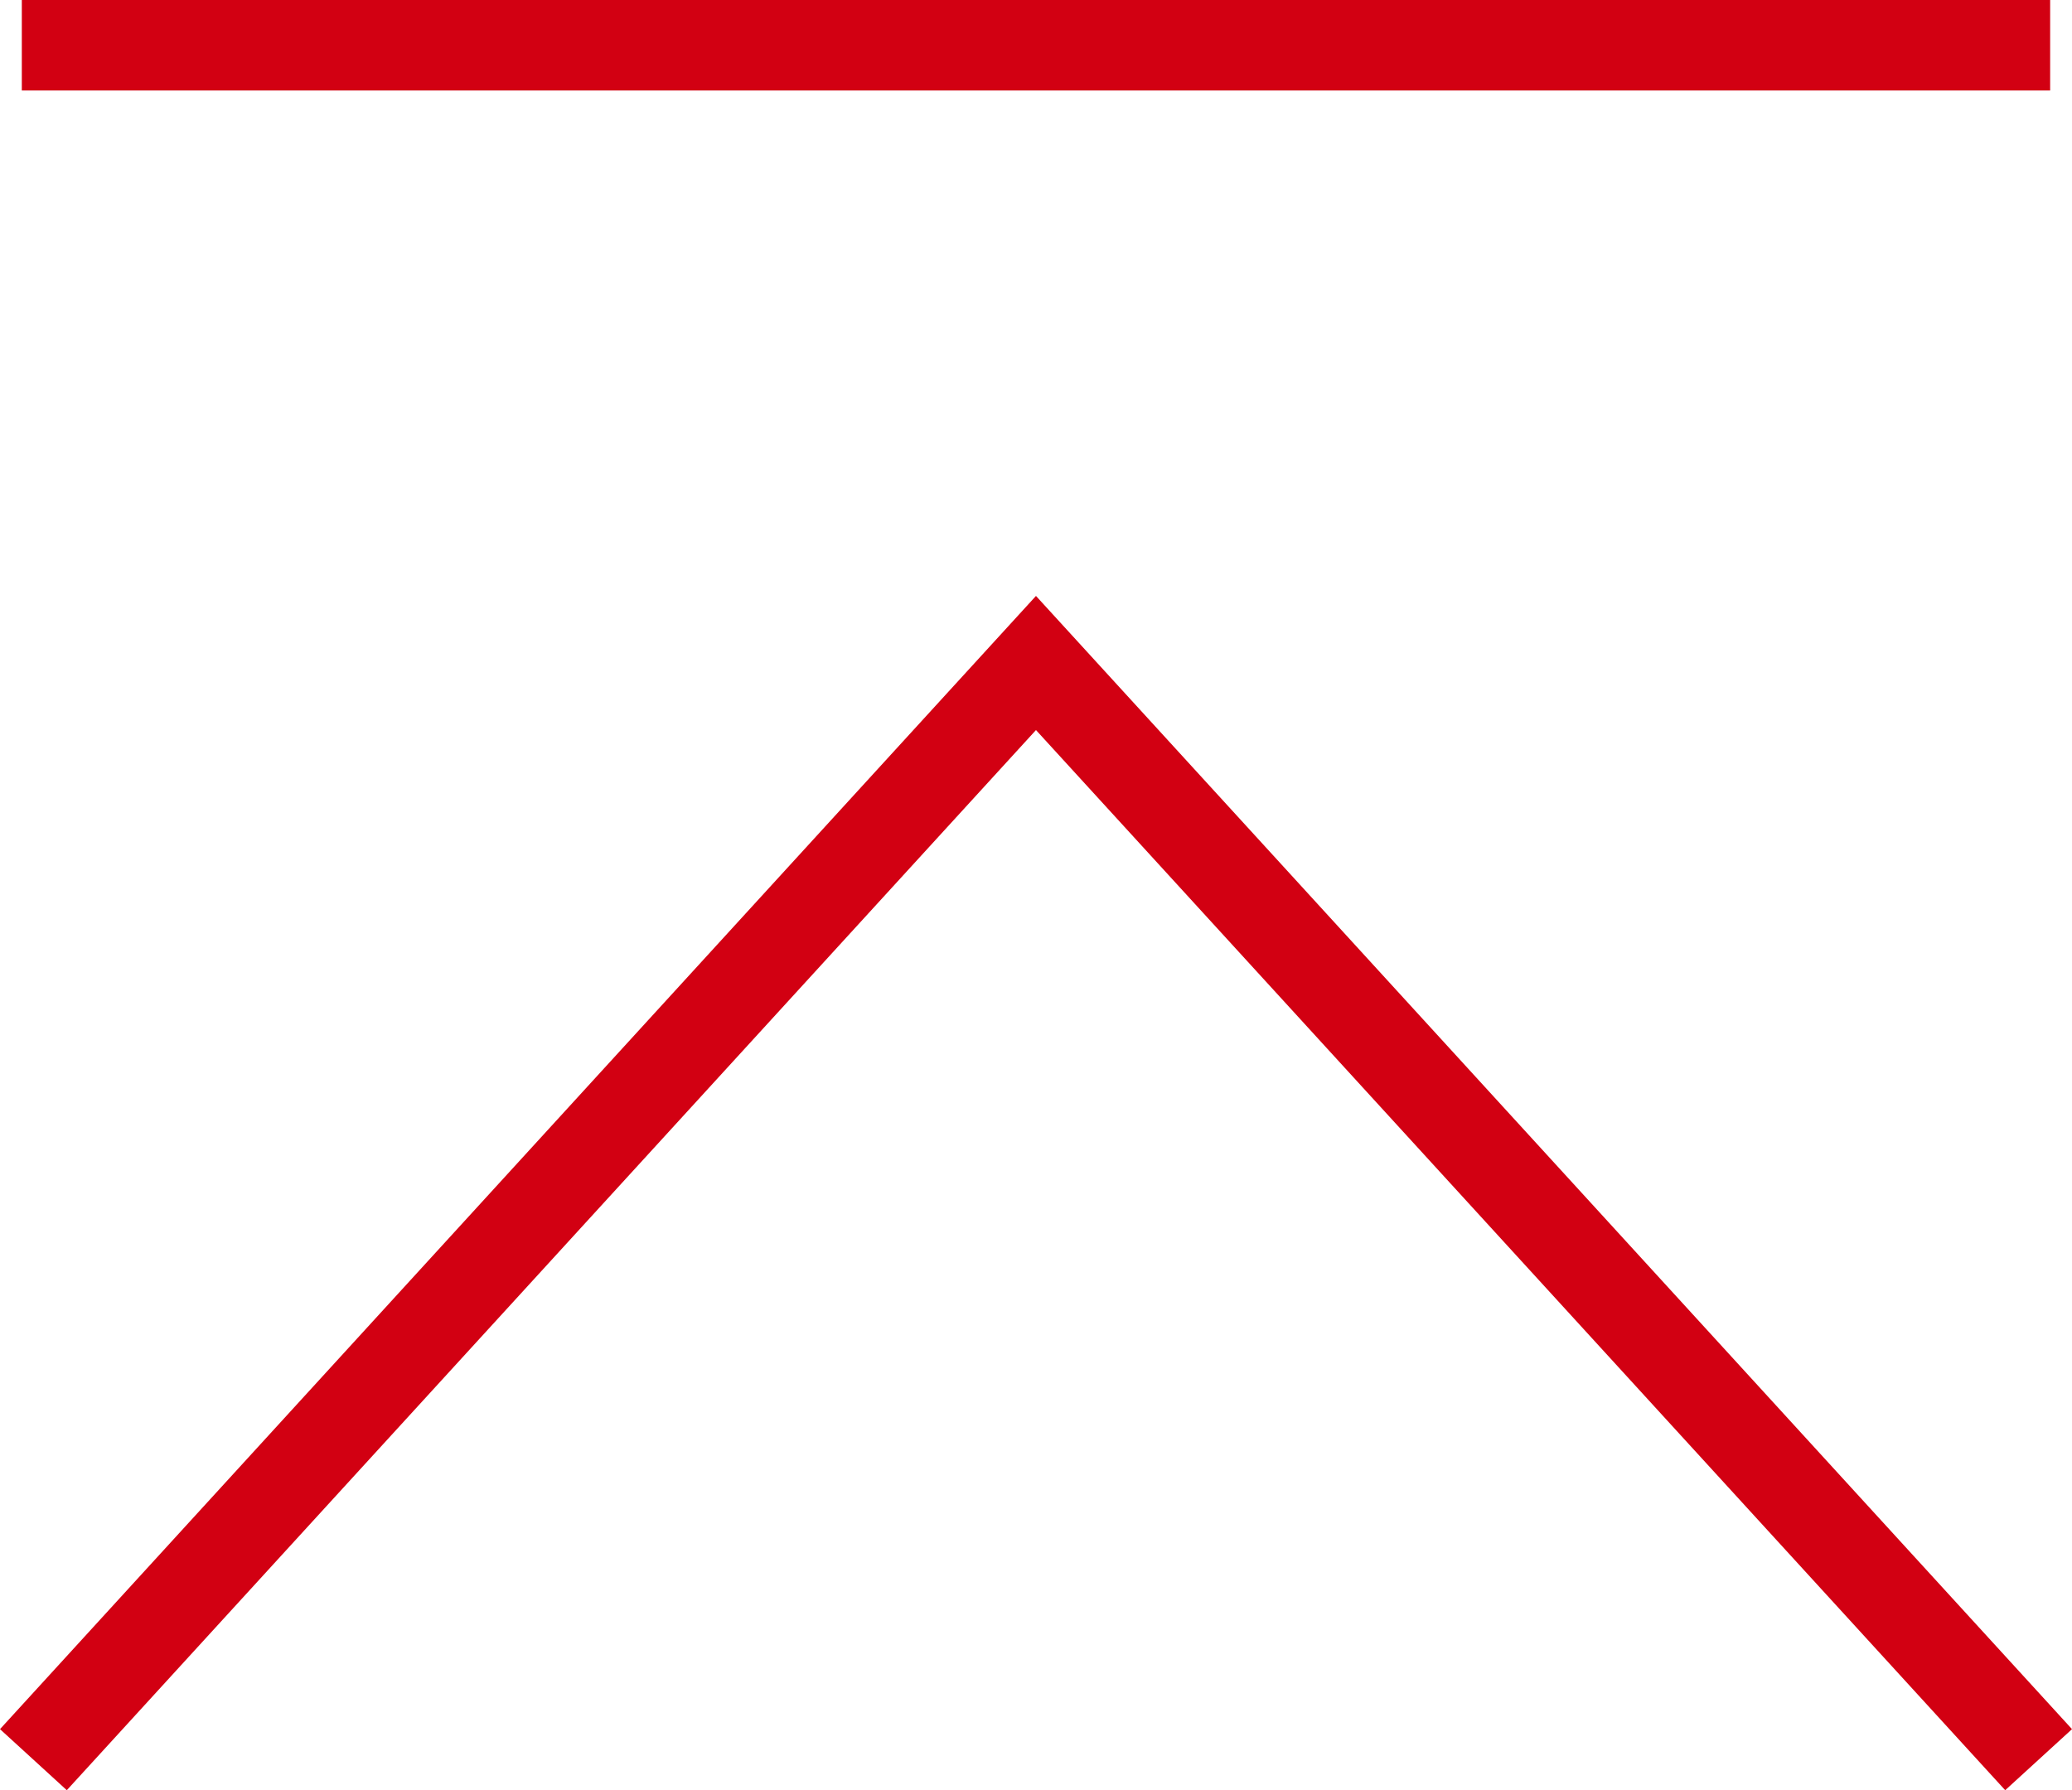
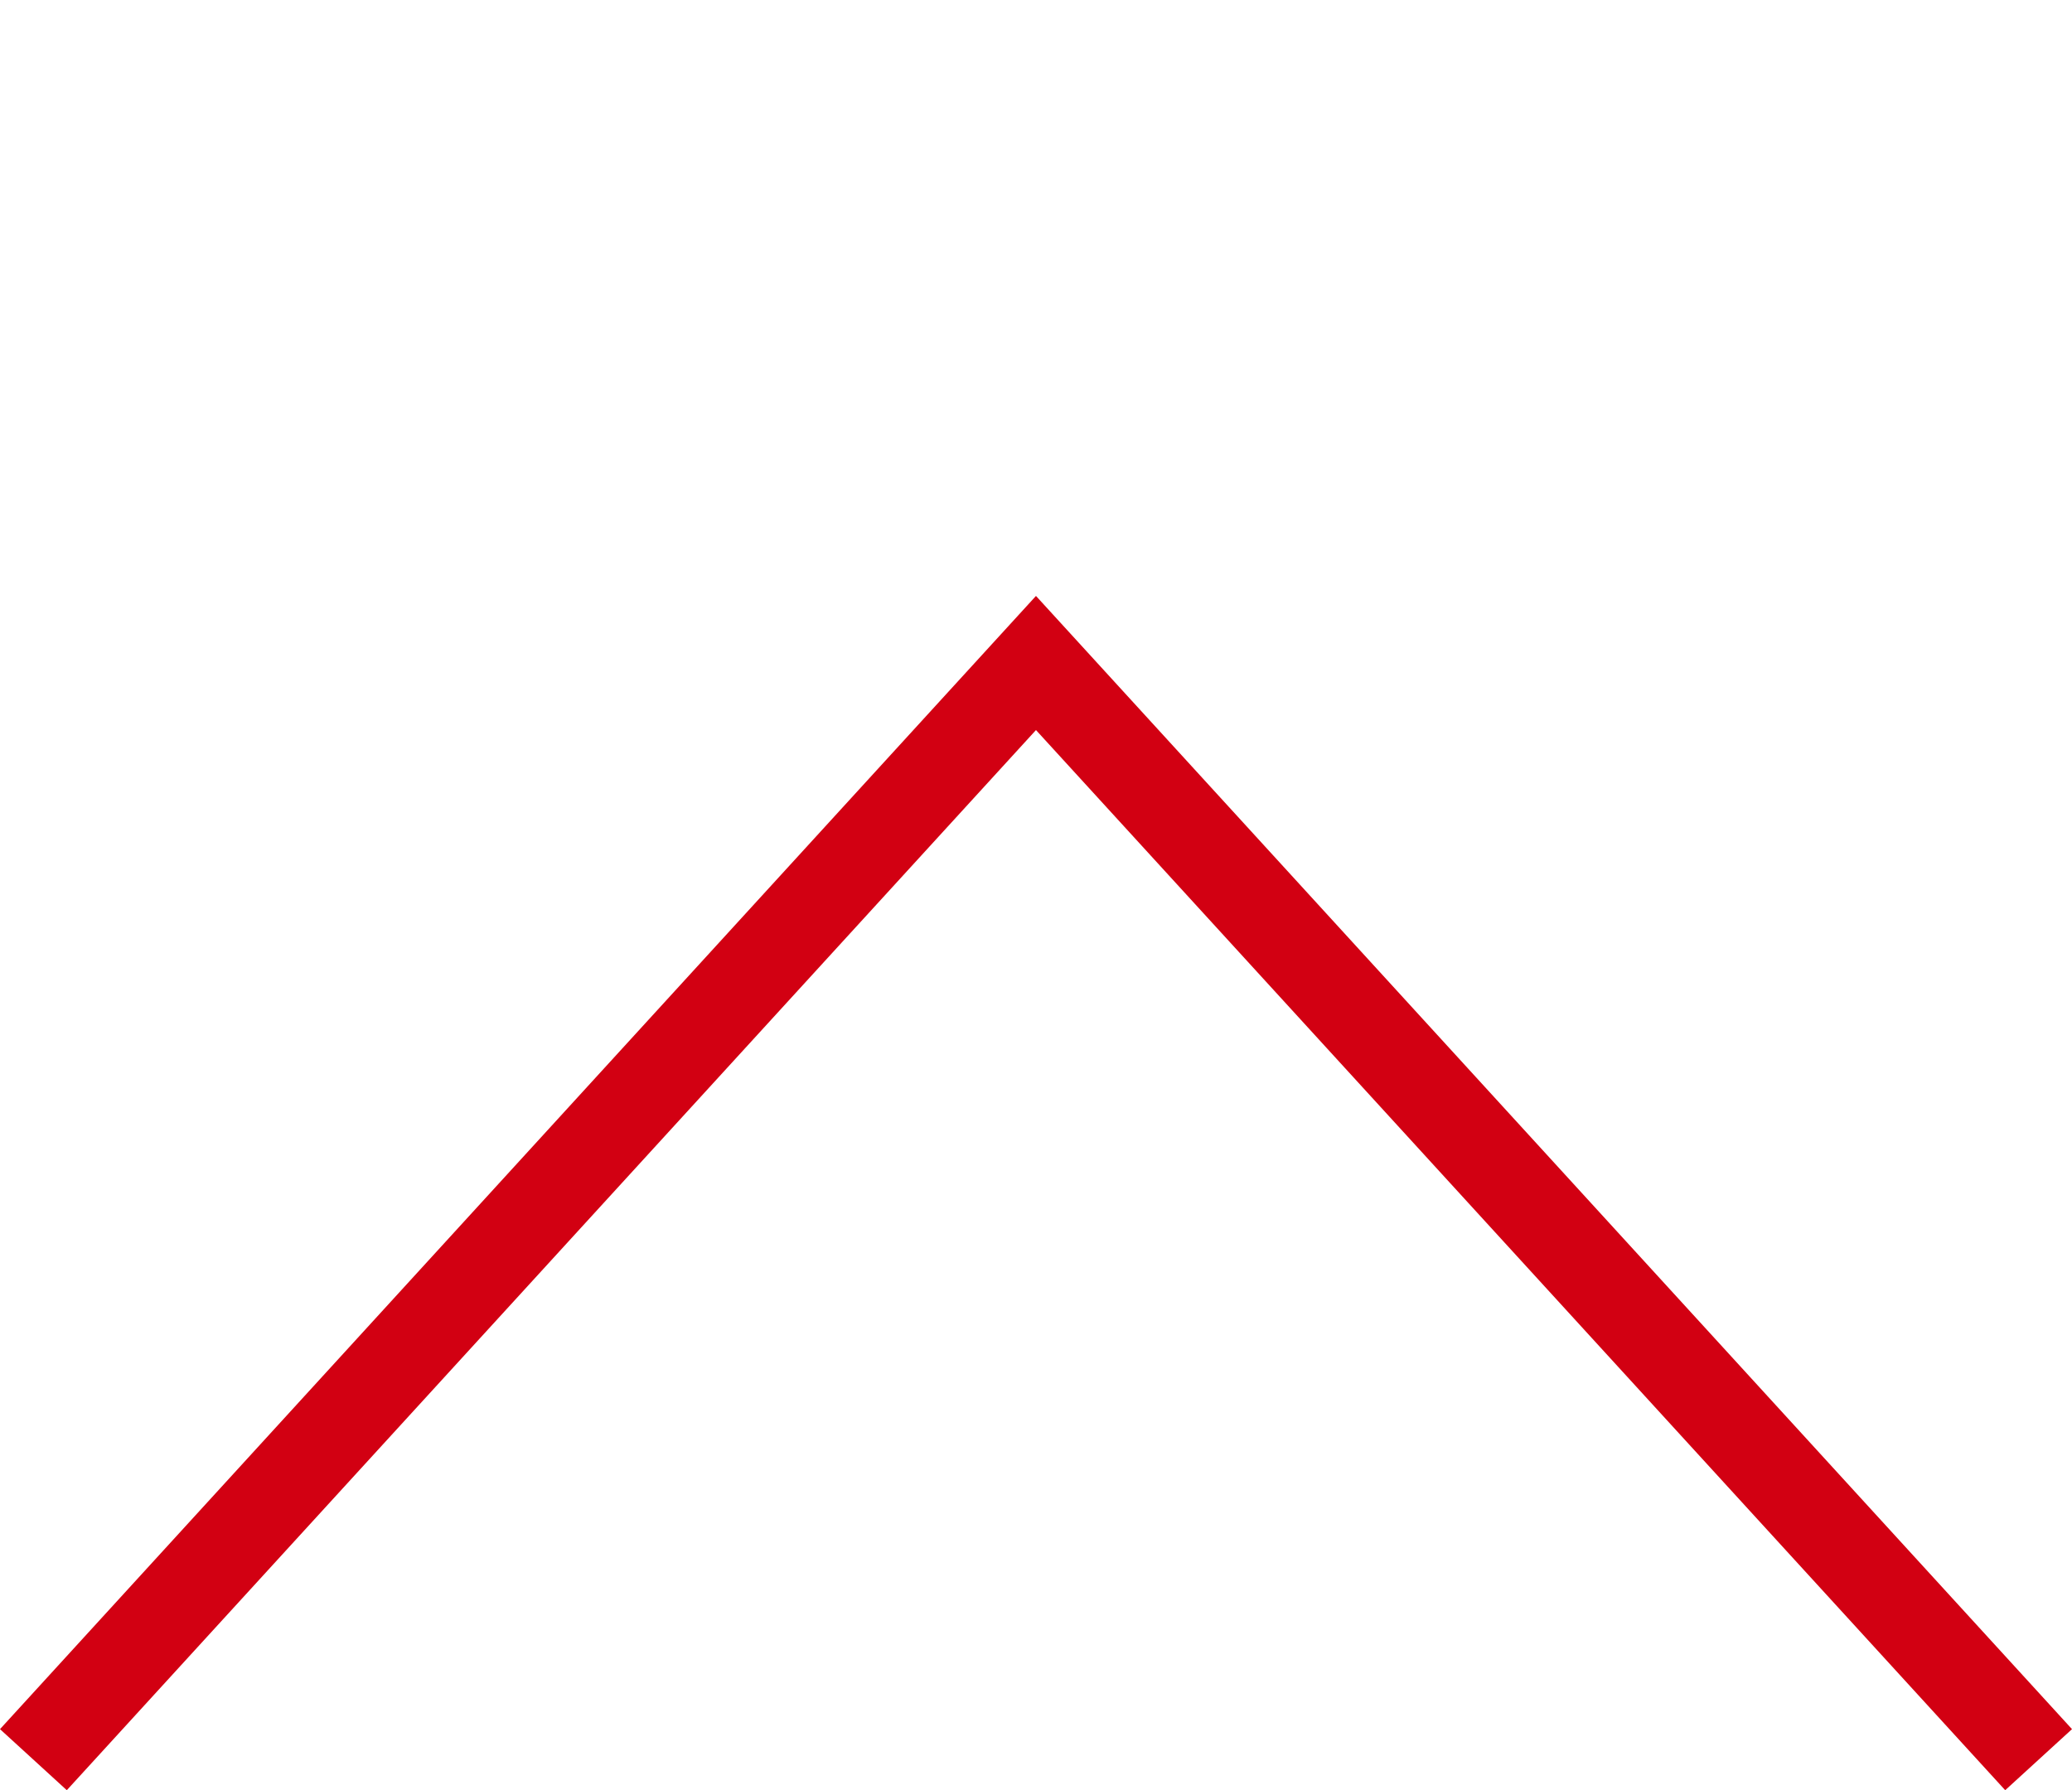
<svg xmlns="http://www.w3.org/2000/svg" viewBox="0 0 45.785 39.563">
  <defs>
    <style>.d{fill:none;stroke:#d20012;stroke-miterlimit:10;stroke-width:2px;}</style>
  </defs>
  <g id="a" />
  <g id="b">
    <g id="c">
      <g>
        <polyline class="d" points="45.047 38.888 22.892 14.652 .738 38.888" />
-         <line class="d" x1=".482" y1="1" x2="45.302" y2="1" />
      </g>
    </g>
  </g>
</svg>